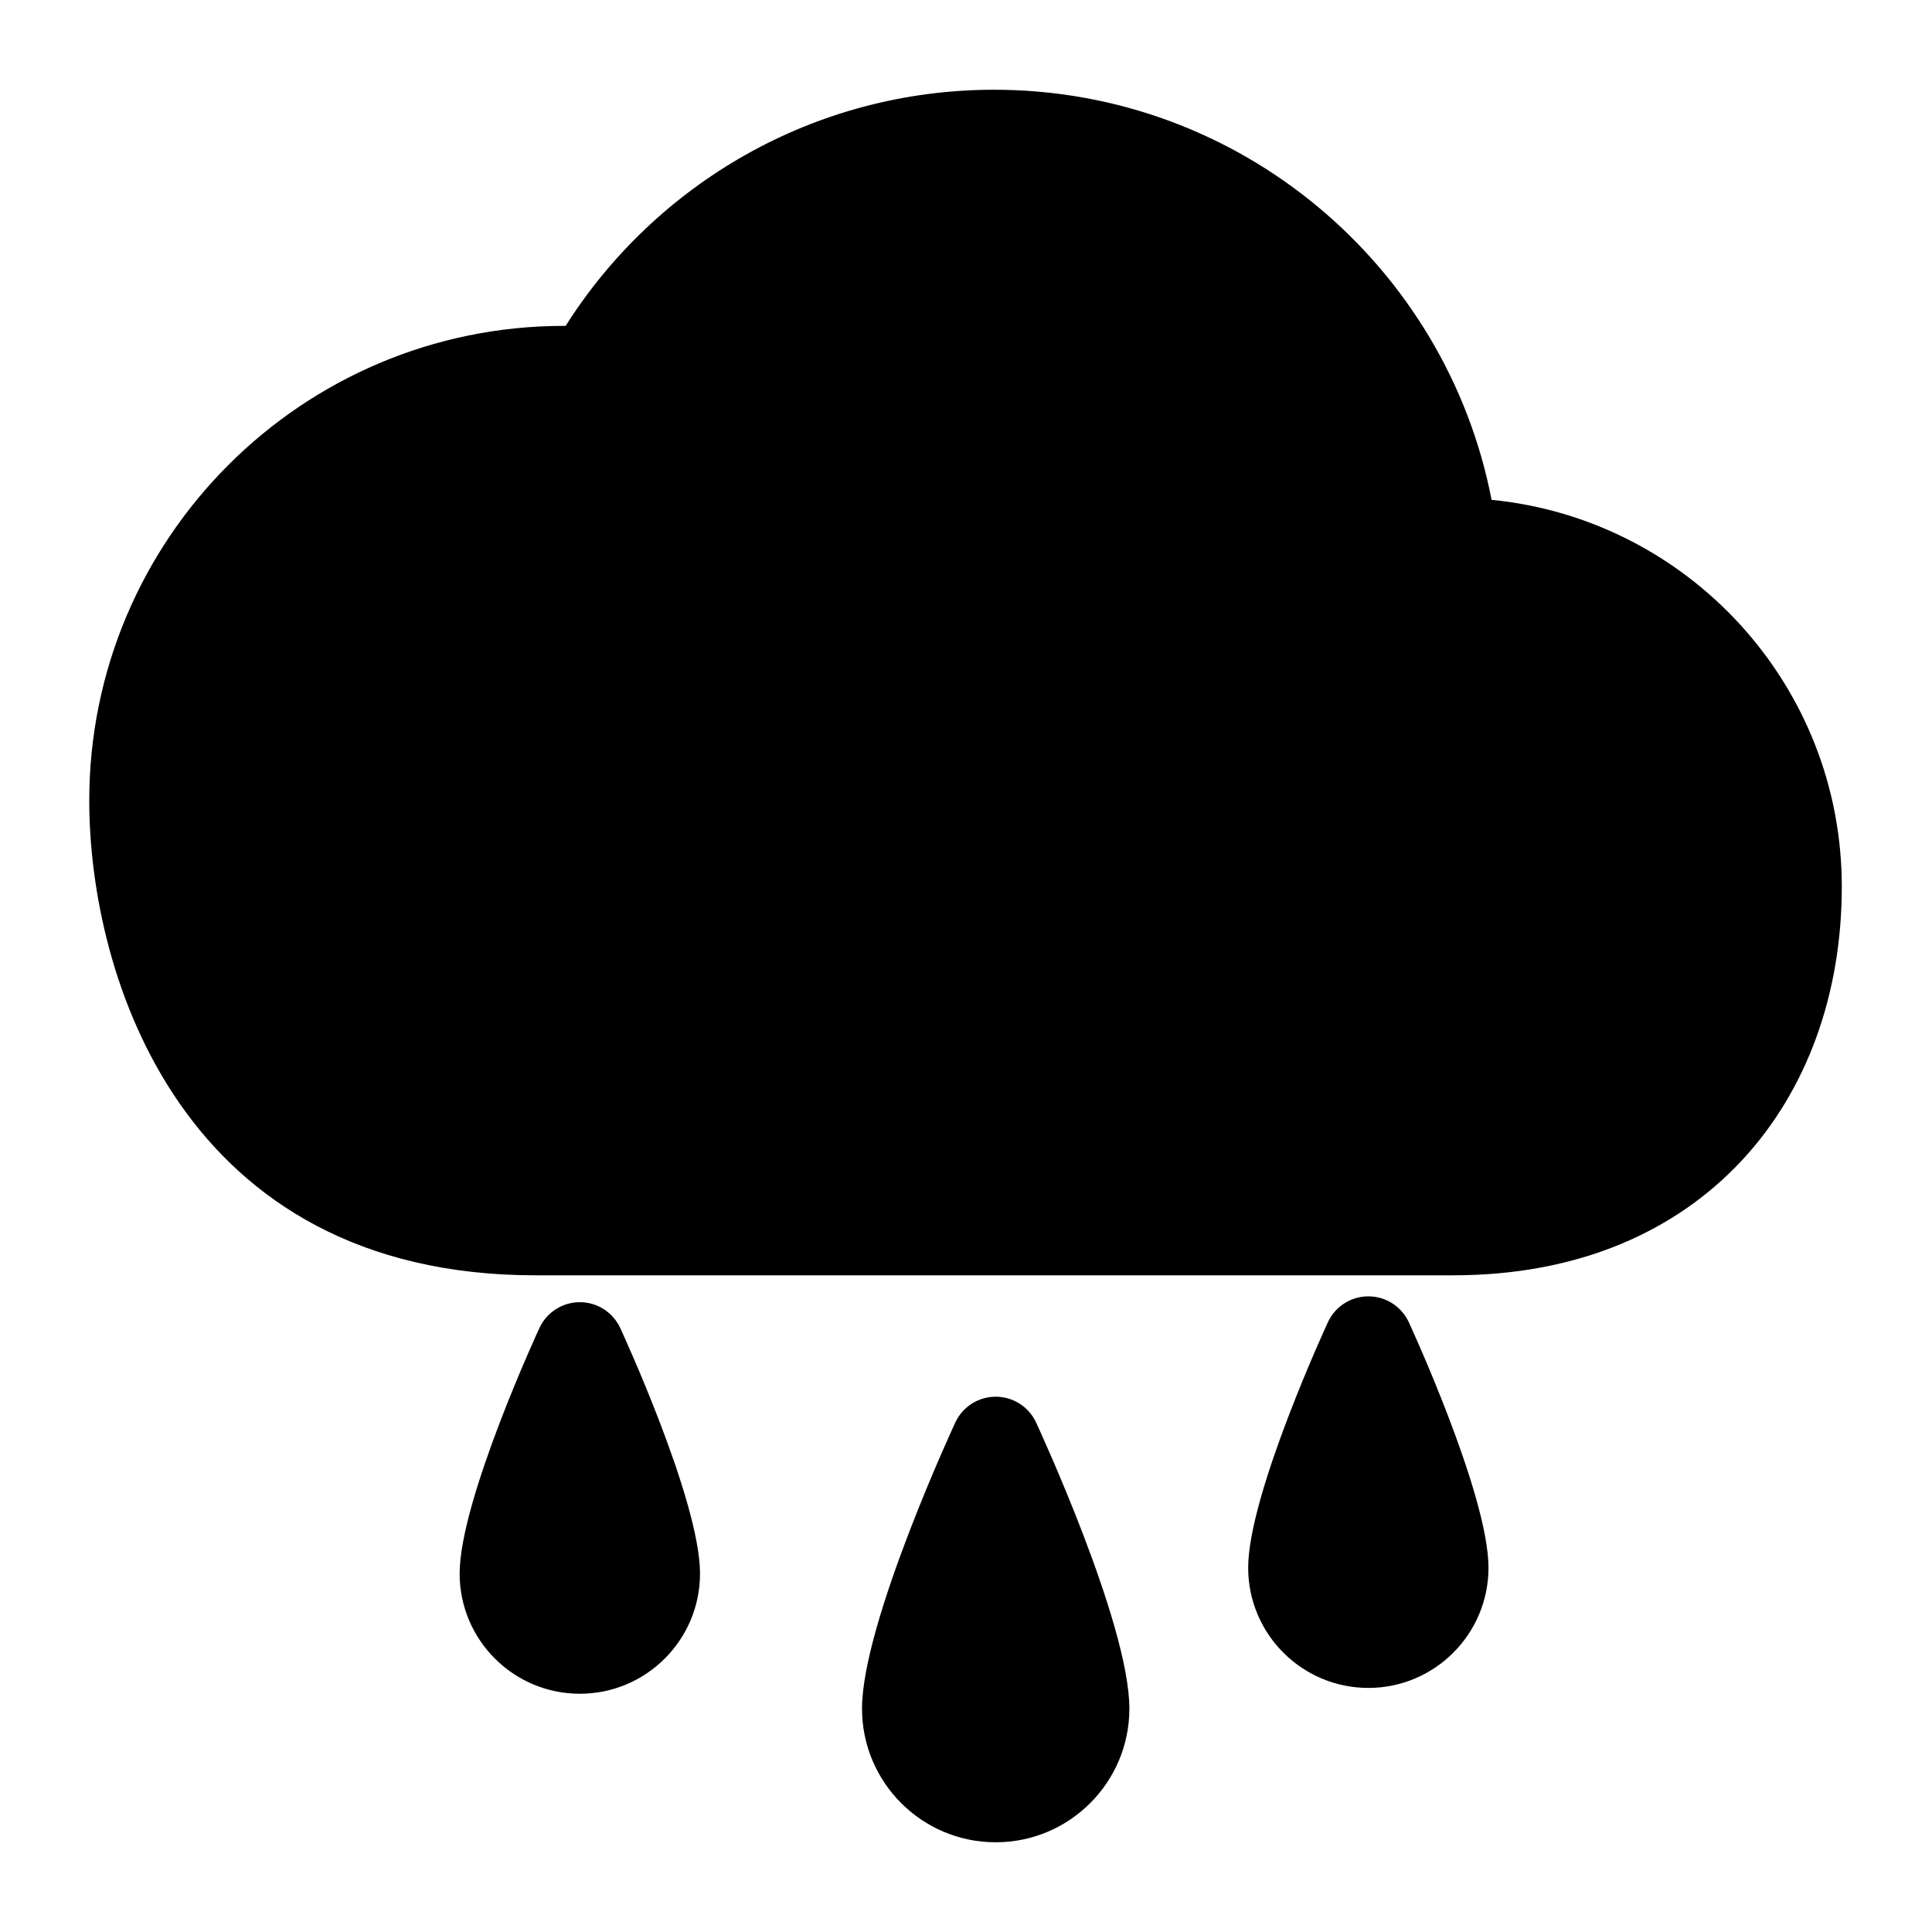
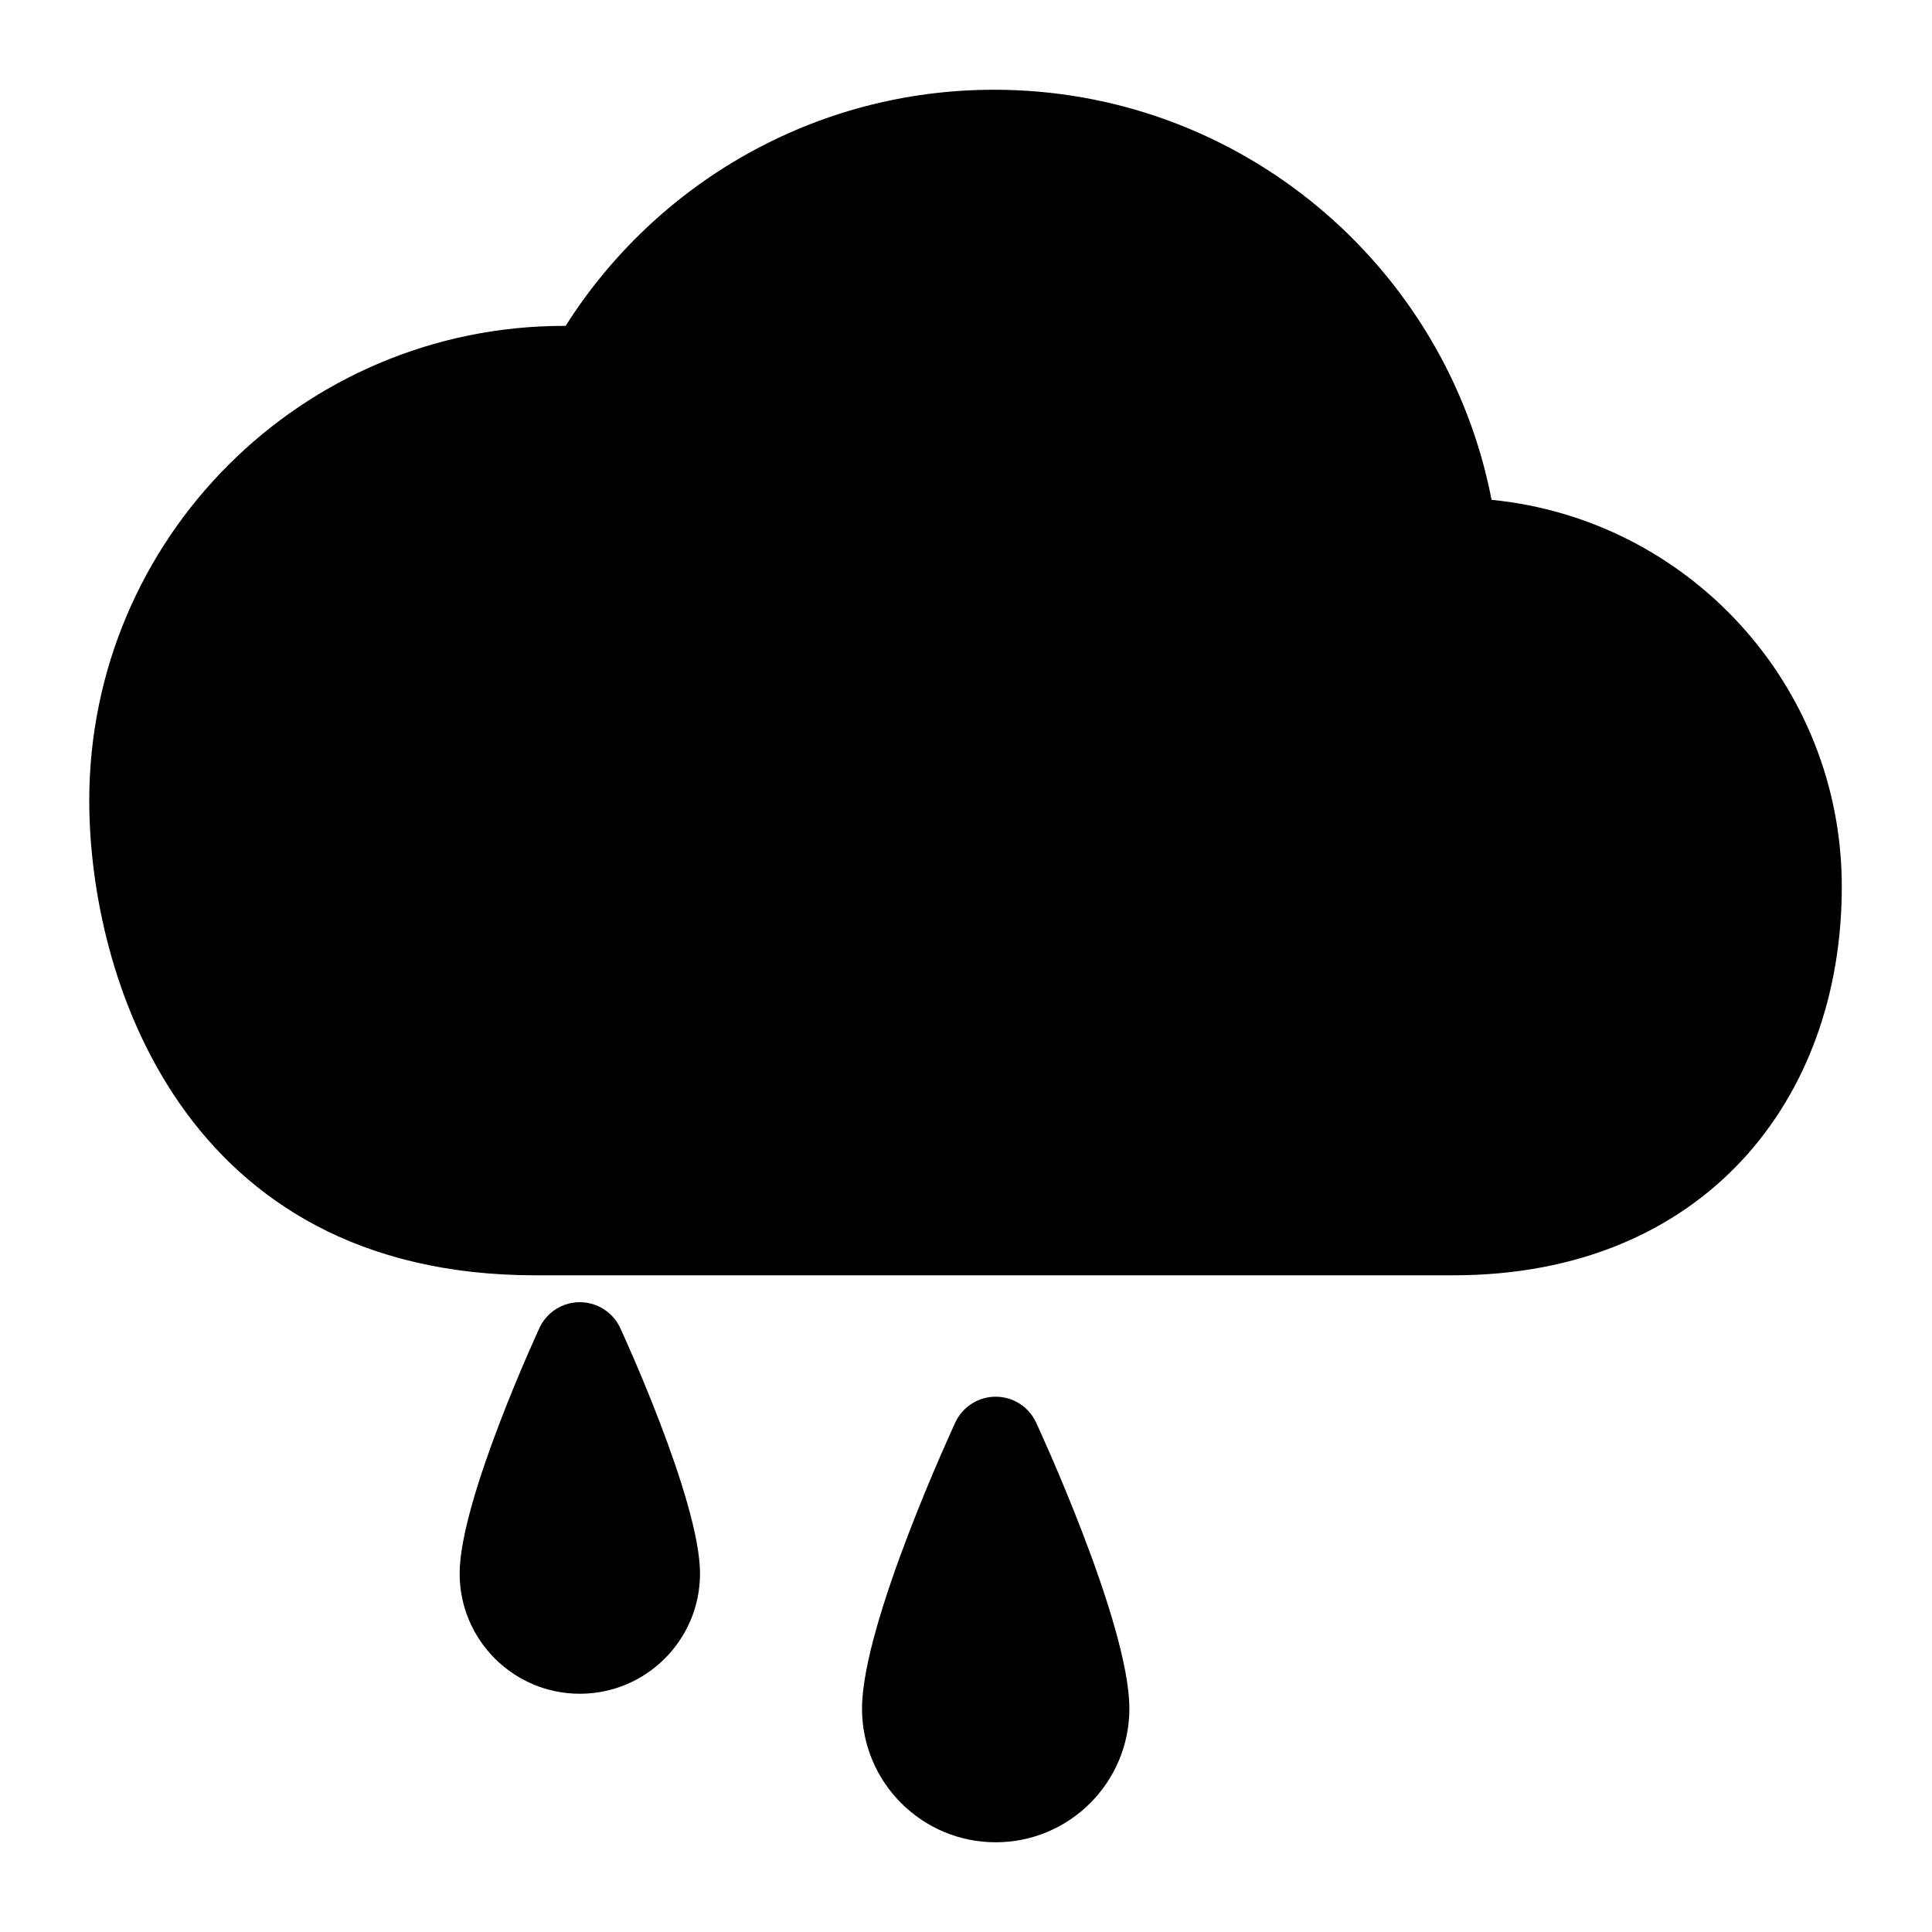
<svg xmlns="http://www.w3.org/2000/svg" fill="#000000" width="800px" height="800px" version="1.1" viewBox="144 144 512 512">
  <g fill-rule="evenodd">
    <path d="m293.91 230.36h-0.457c-69.43 0-125.8 56.379-125.8 125.81 0 46.336 24.465 125.8 118.25 125.8h243.18c33.566 0 59.199-11.84 76.547-30.465 17.301-18.594 26.465-44.18 26.465-72.531 0-53.449-40.715-97.395-92.812-102.51-11.965-61.891-66.488-108.68-131.84-108.68-47.766 0-89.742 24.984-113.55 62.582z" />
    <path d="m308.32 495.83c-1.953-4.109-6.109-6.738-10.66-6.738-4.551 0-8.707 2.629-10.66 6.738 0 0-21.191 45.672-21.191 65.18 0 17.586 14.281 31.852 31.852 31.852 17.57 0 31.852-14.266 31.852-31.852 0-19.508-21.191-65.18-21.191-65.18z" />
-     <path d="m418.53 520.88c-1.953-4.125-6.109-6.738-10.66-6.738-4.551 0-8.707 2.613-10.66 6.738 0 0-24.766 53.184-24.766 75.918 0 19.555 15.871 35.426 35.426 35.426 19.555 0 35.426-15.871 35.426-35.426 0-22.734-24.766-75.918-24.766-75.918z" />
-     <path d="m517.29 494.27c-1.969-4.109-6.109-6.723-10.66-6.723-4.566 0-8.707 2.613-10.66 6.723 0 0-21.191 45.688-21.191 65.195 0 17.57 14.266 31.852 31.852 31.852 17.57 0 31.836-14.281 31.836-31.852 0-19.508-21.176-65.195-21.176-65.195z" />
+     <path d="m418.53 520.88c-1.953-4.125-6.109-6.738-10.66-6.738-4.551 0-8.707 2.613-10.66 6.738 0 0-24.766 53.184-24.766 75.918 0 19.555 15.871 35.426 35.426 35.426 19.555 0 35.426-15.871 35.426-35.426 0-22.734-24.766-75.918-24.766-75.918" />
  </g>
</svg>